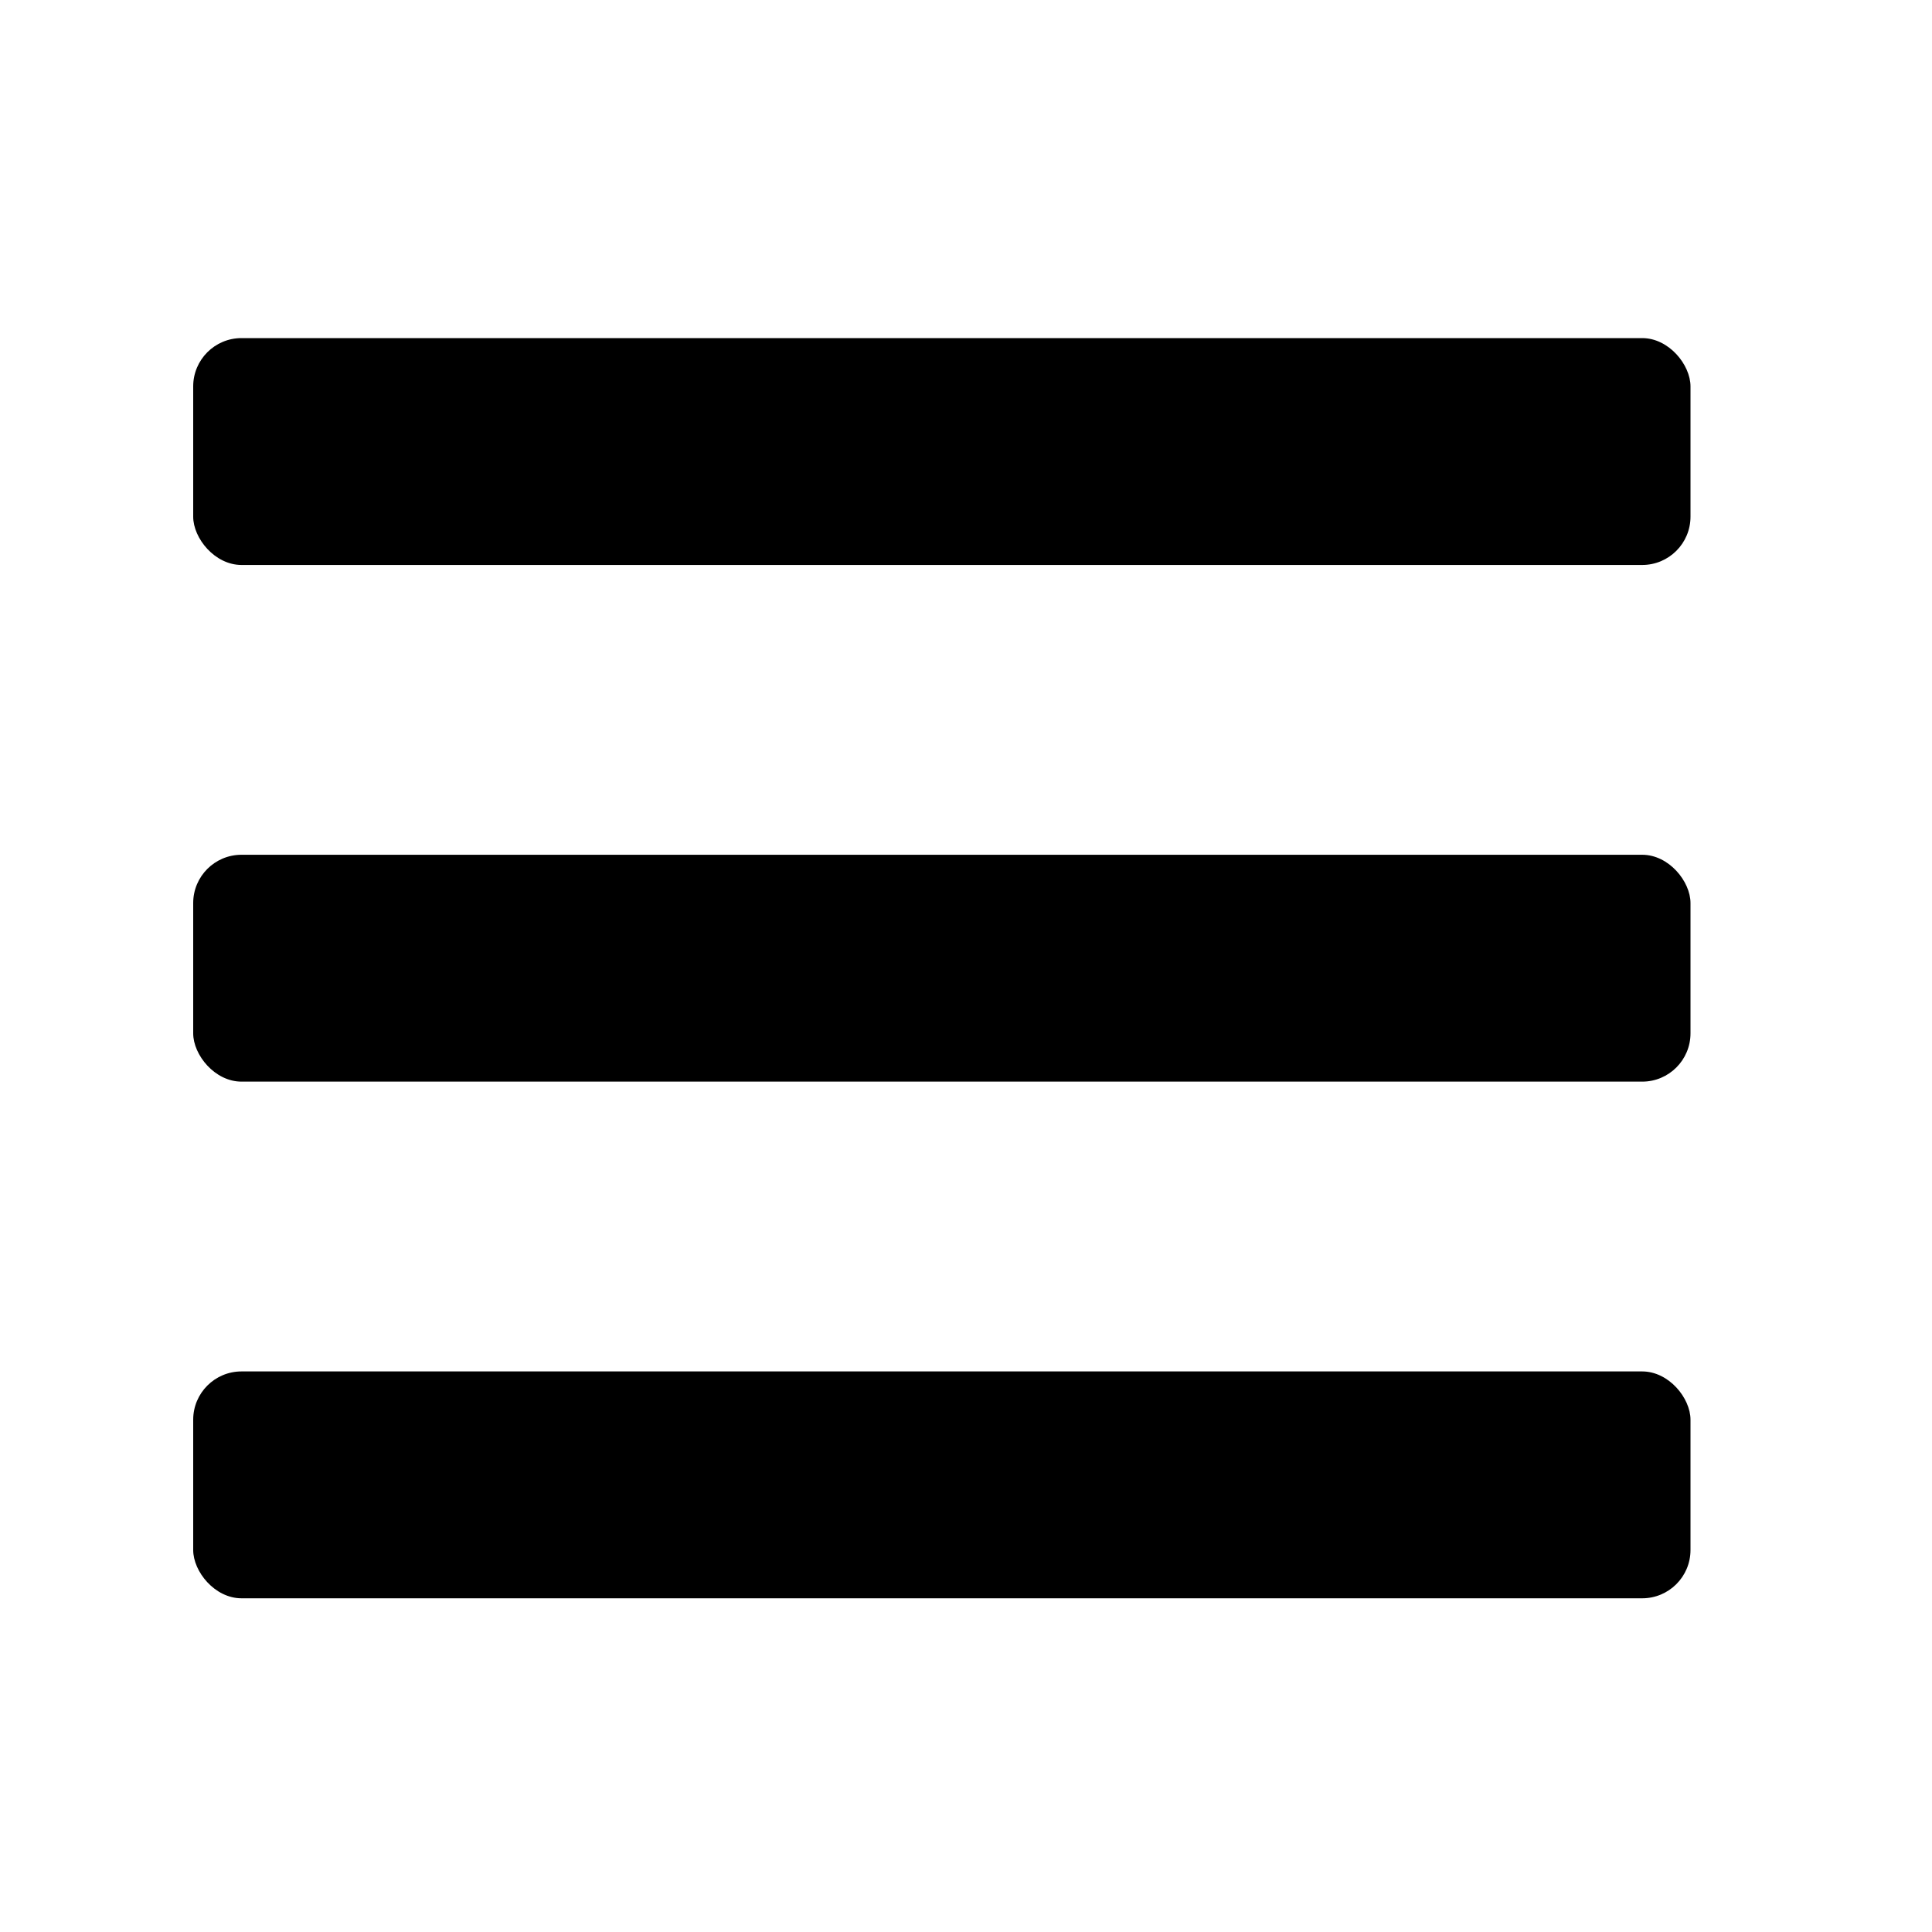
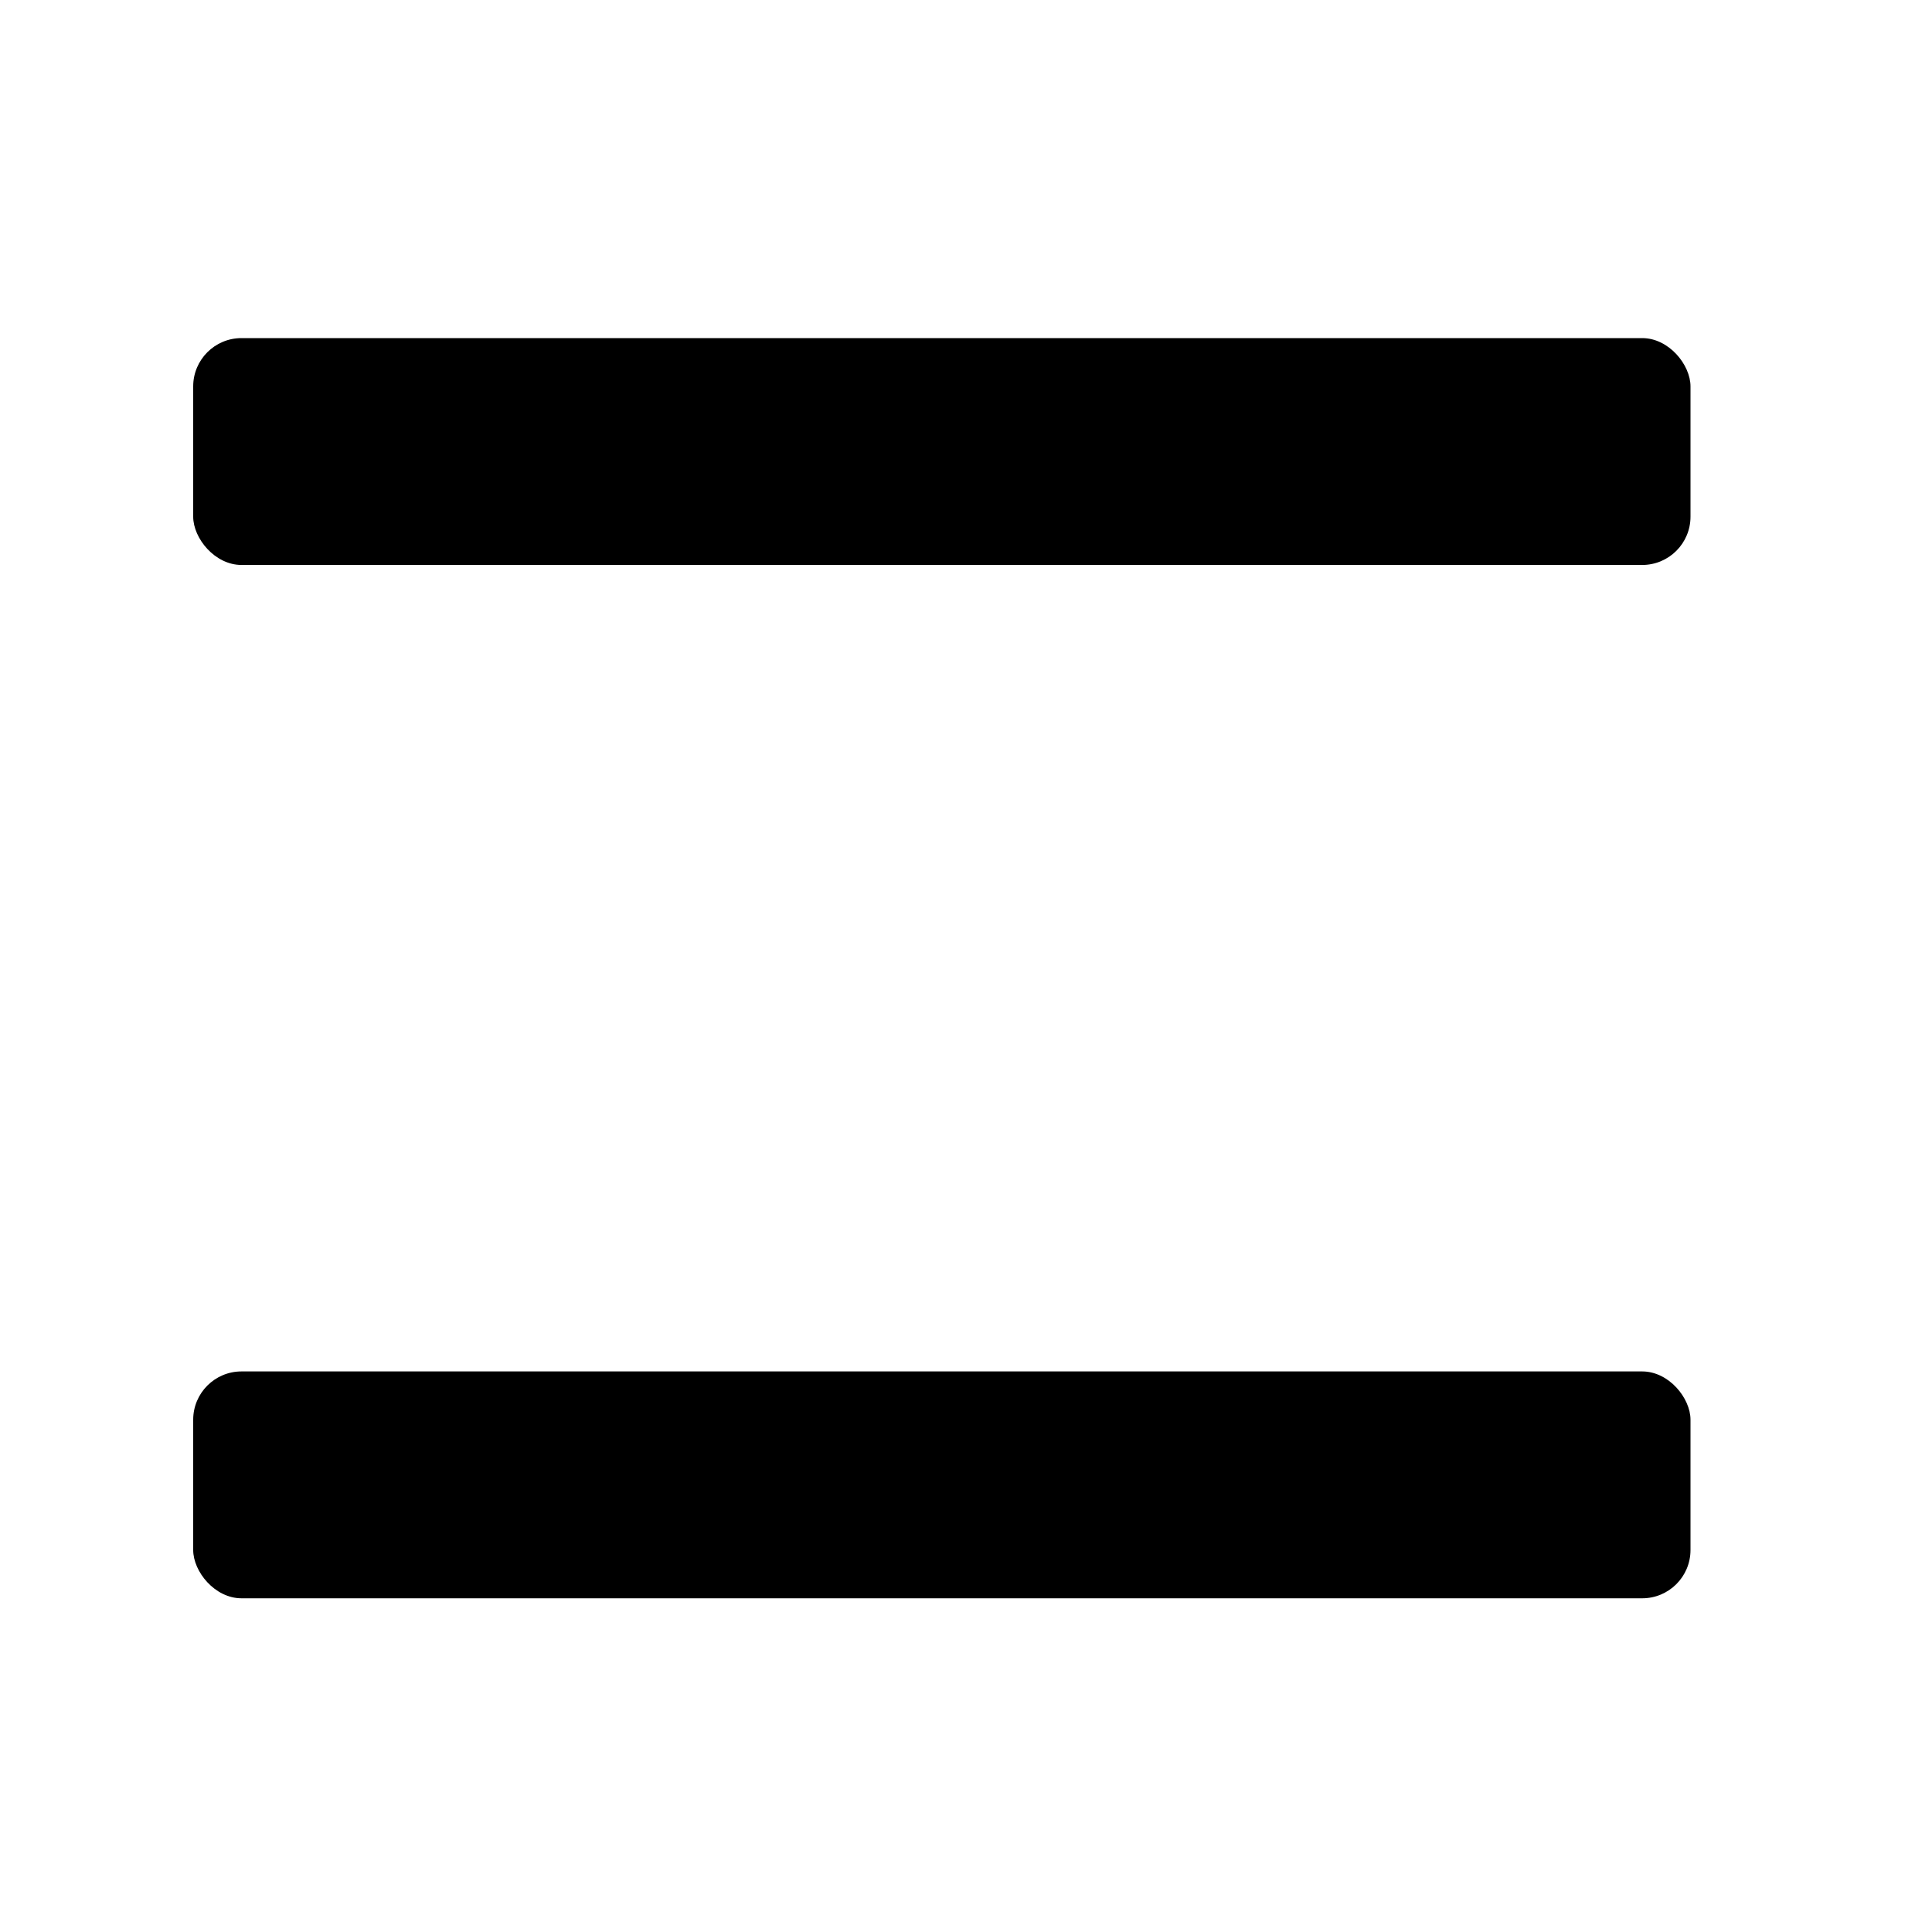
<svg xmlns="http://www.w3.org/2000/svg" width="40" height="40" viewBox="0 0 40 40" fill="none">
  <rect x="4" y="7" width="31" height="4.697" rx="1" fill="black" />
-   <rect x="4" y="17.697" width="31" height="4.697" rx="1" fill="black" />
  <rect x="4" y="28.394" width="31" height="4.697" rx="1" fill="black" />
</svg>